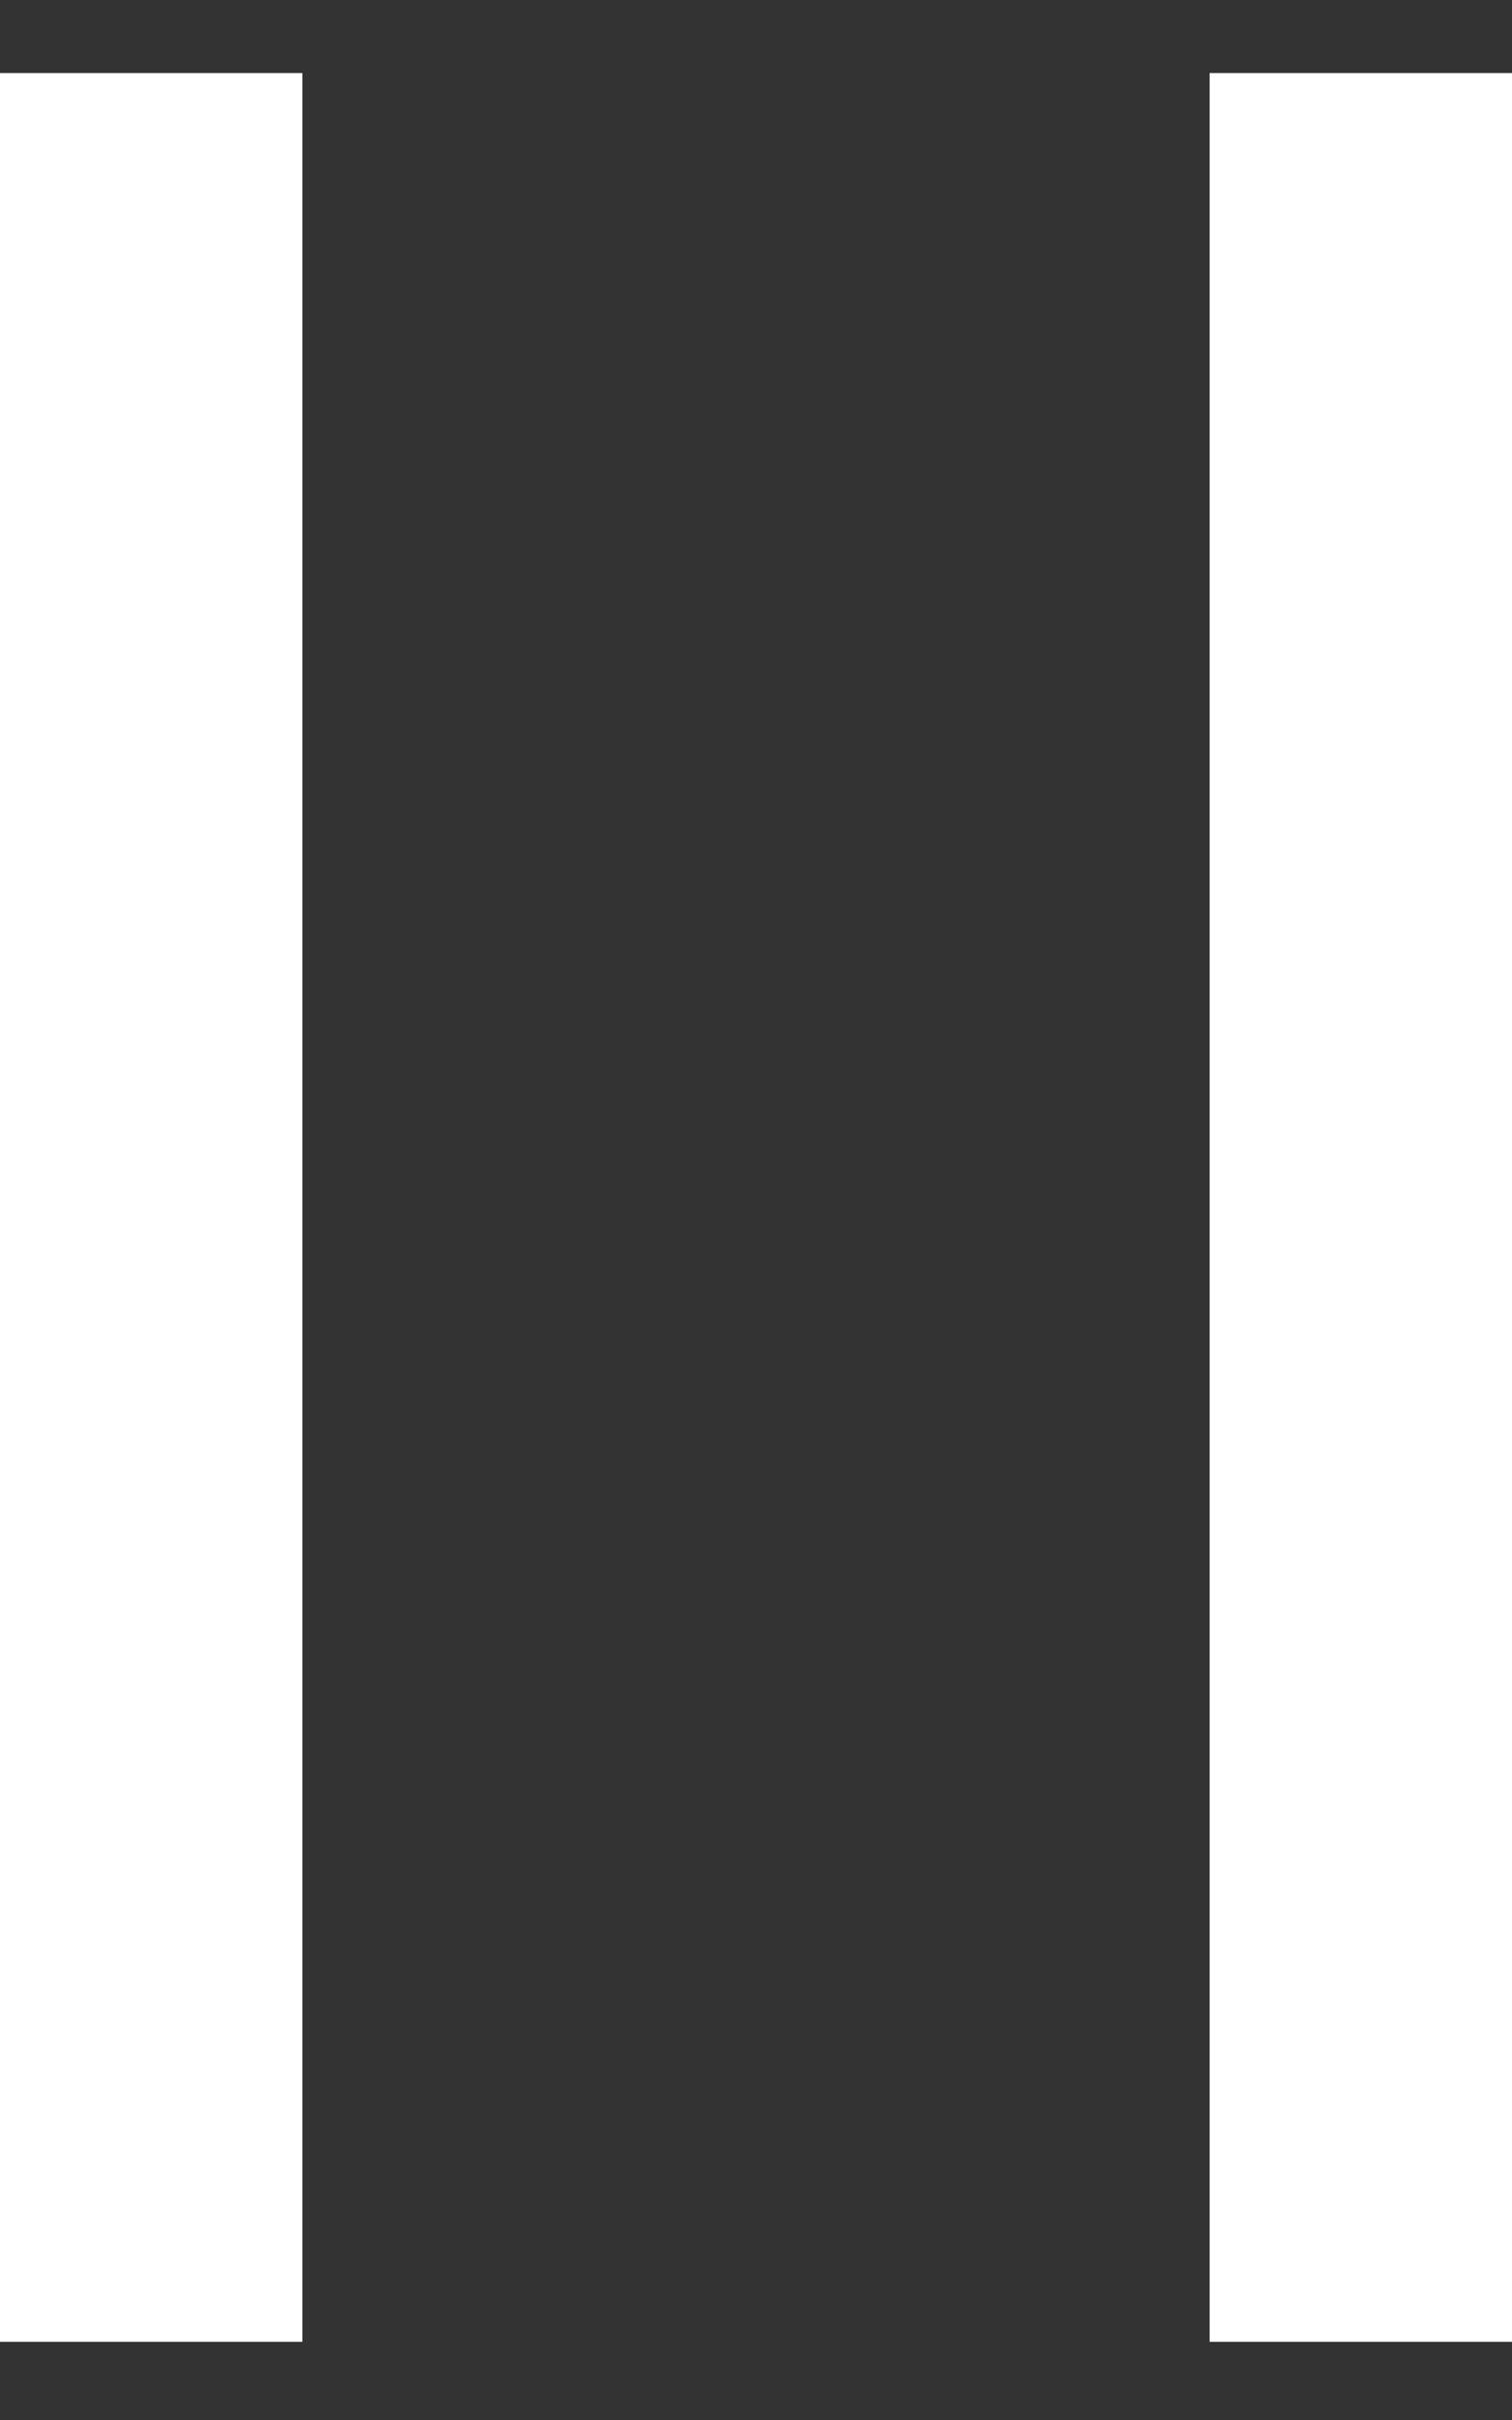
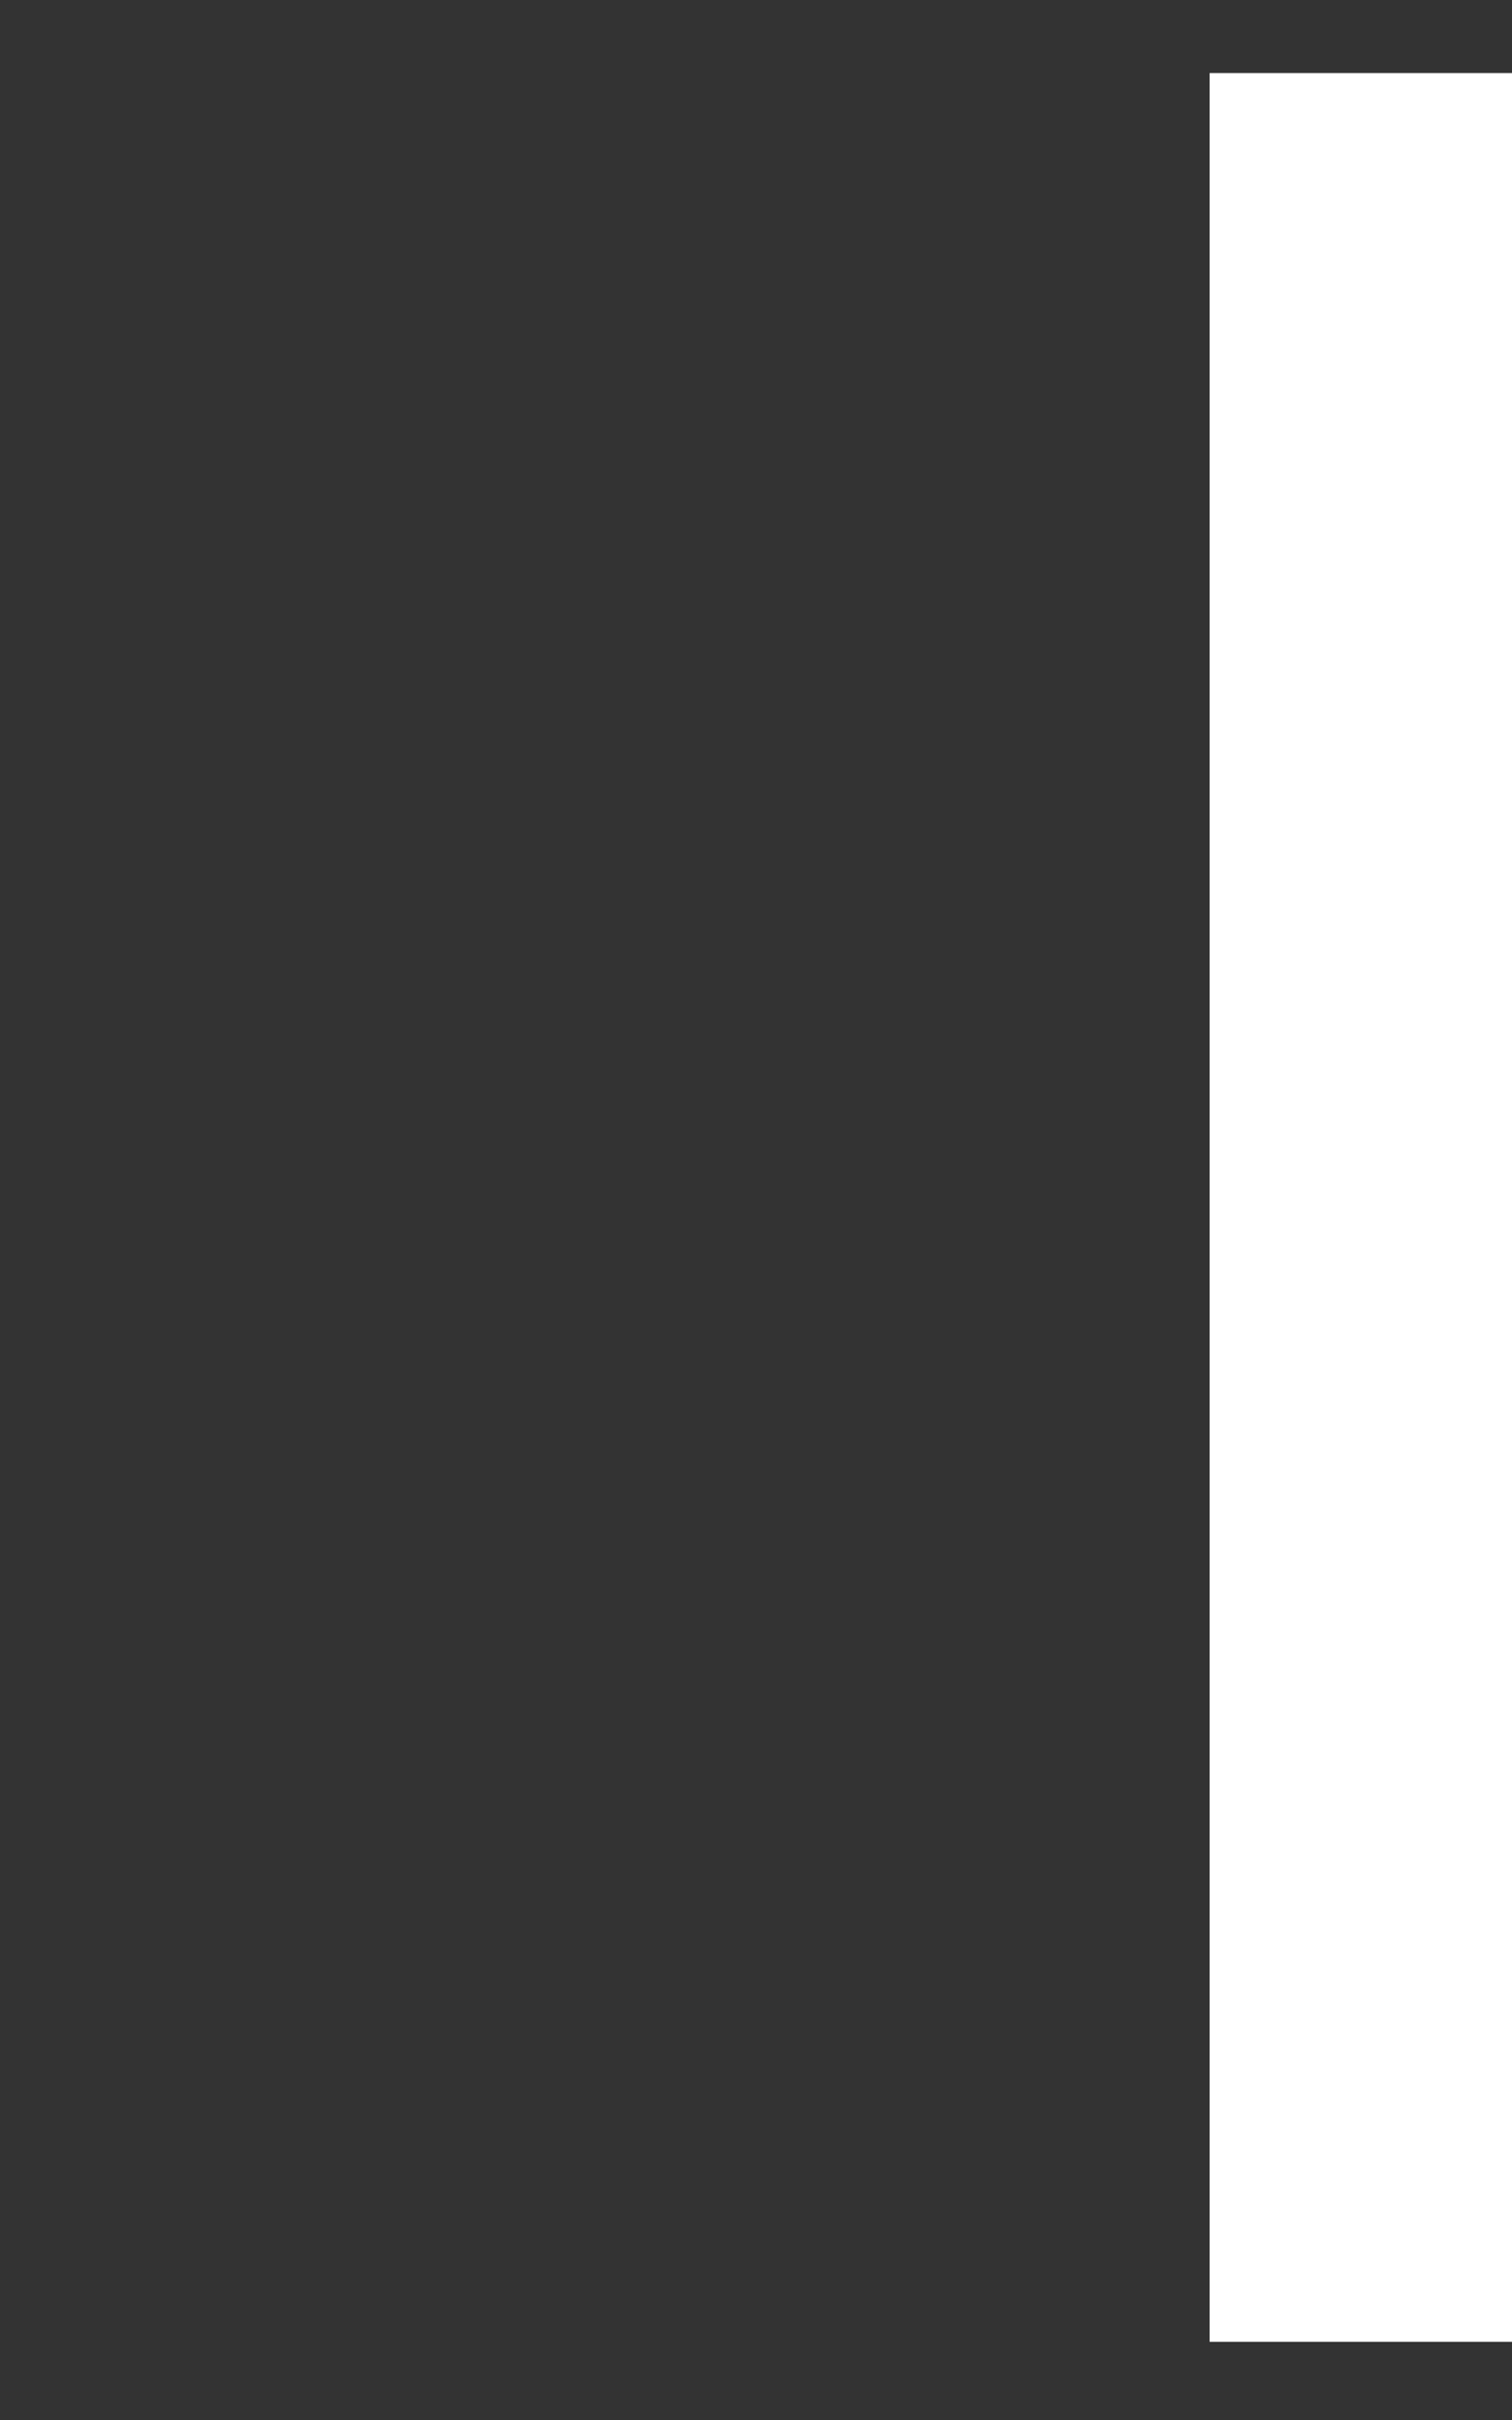
<svg xmlns="http://www.w3.org/2000/svg" width="10" height="16" viewBox="0 0 10 16" fill="none">
  <rect x="0" y="0" width="10" height="16" fill="#333333" stroke="none" />
-   <rect y="0.483" width="2" height="15" fill="white" />
  <rect x="8" y="0.483" width="2" height="15" fill="white" />
</svg>